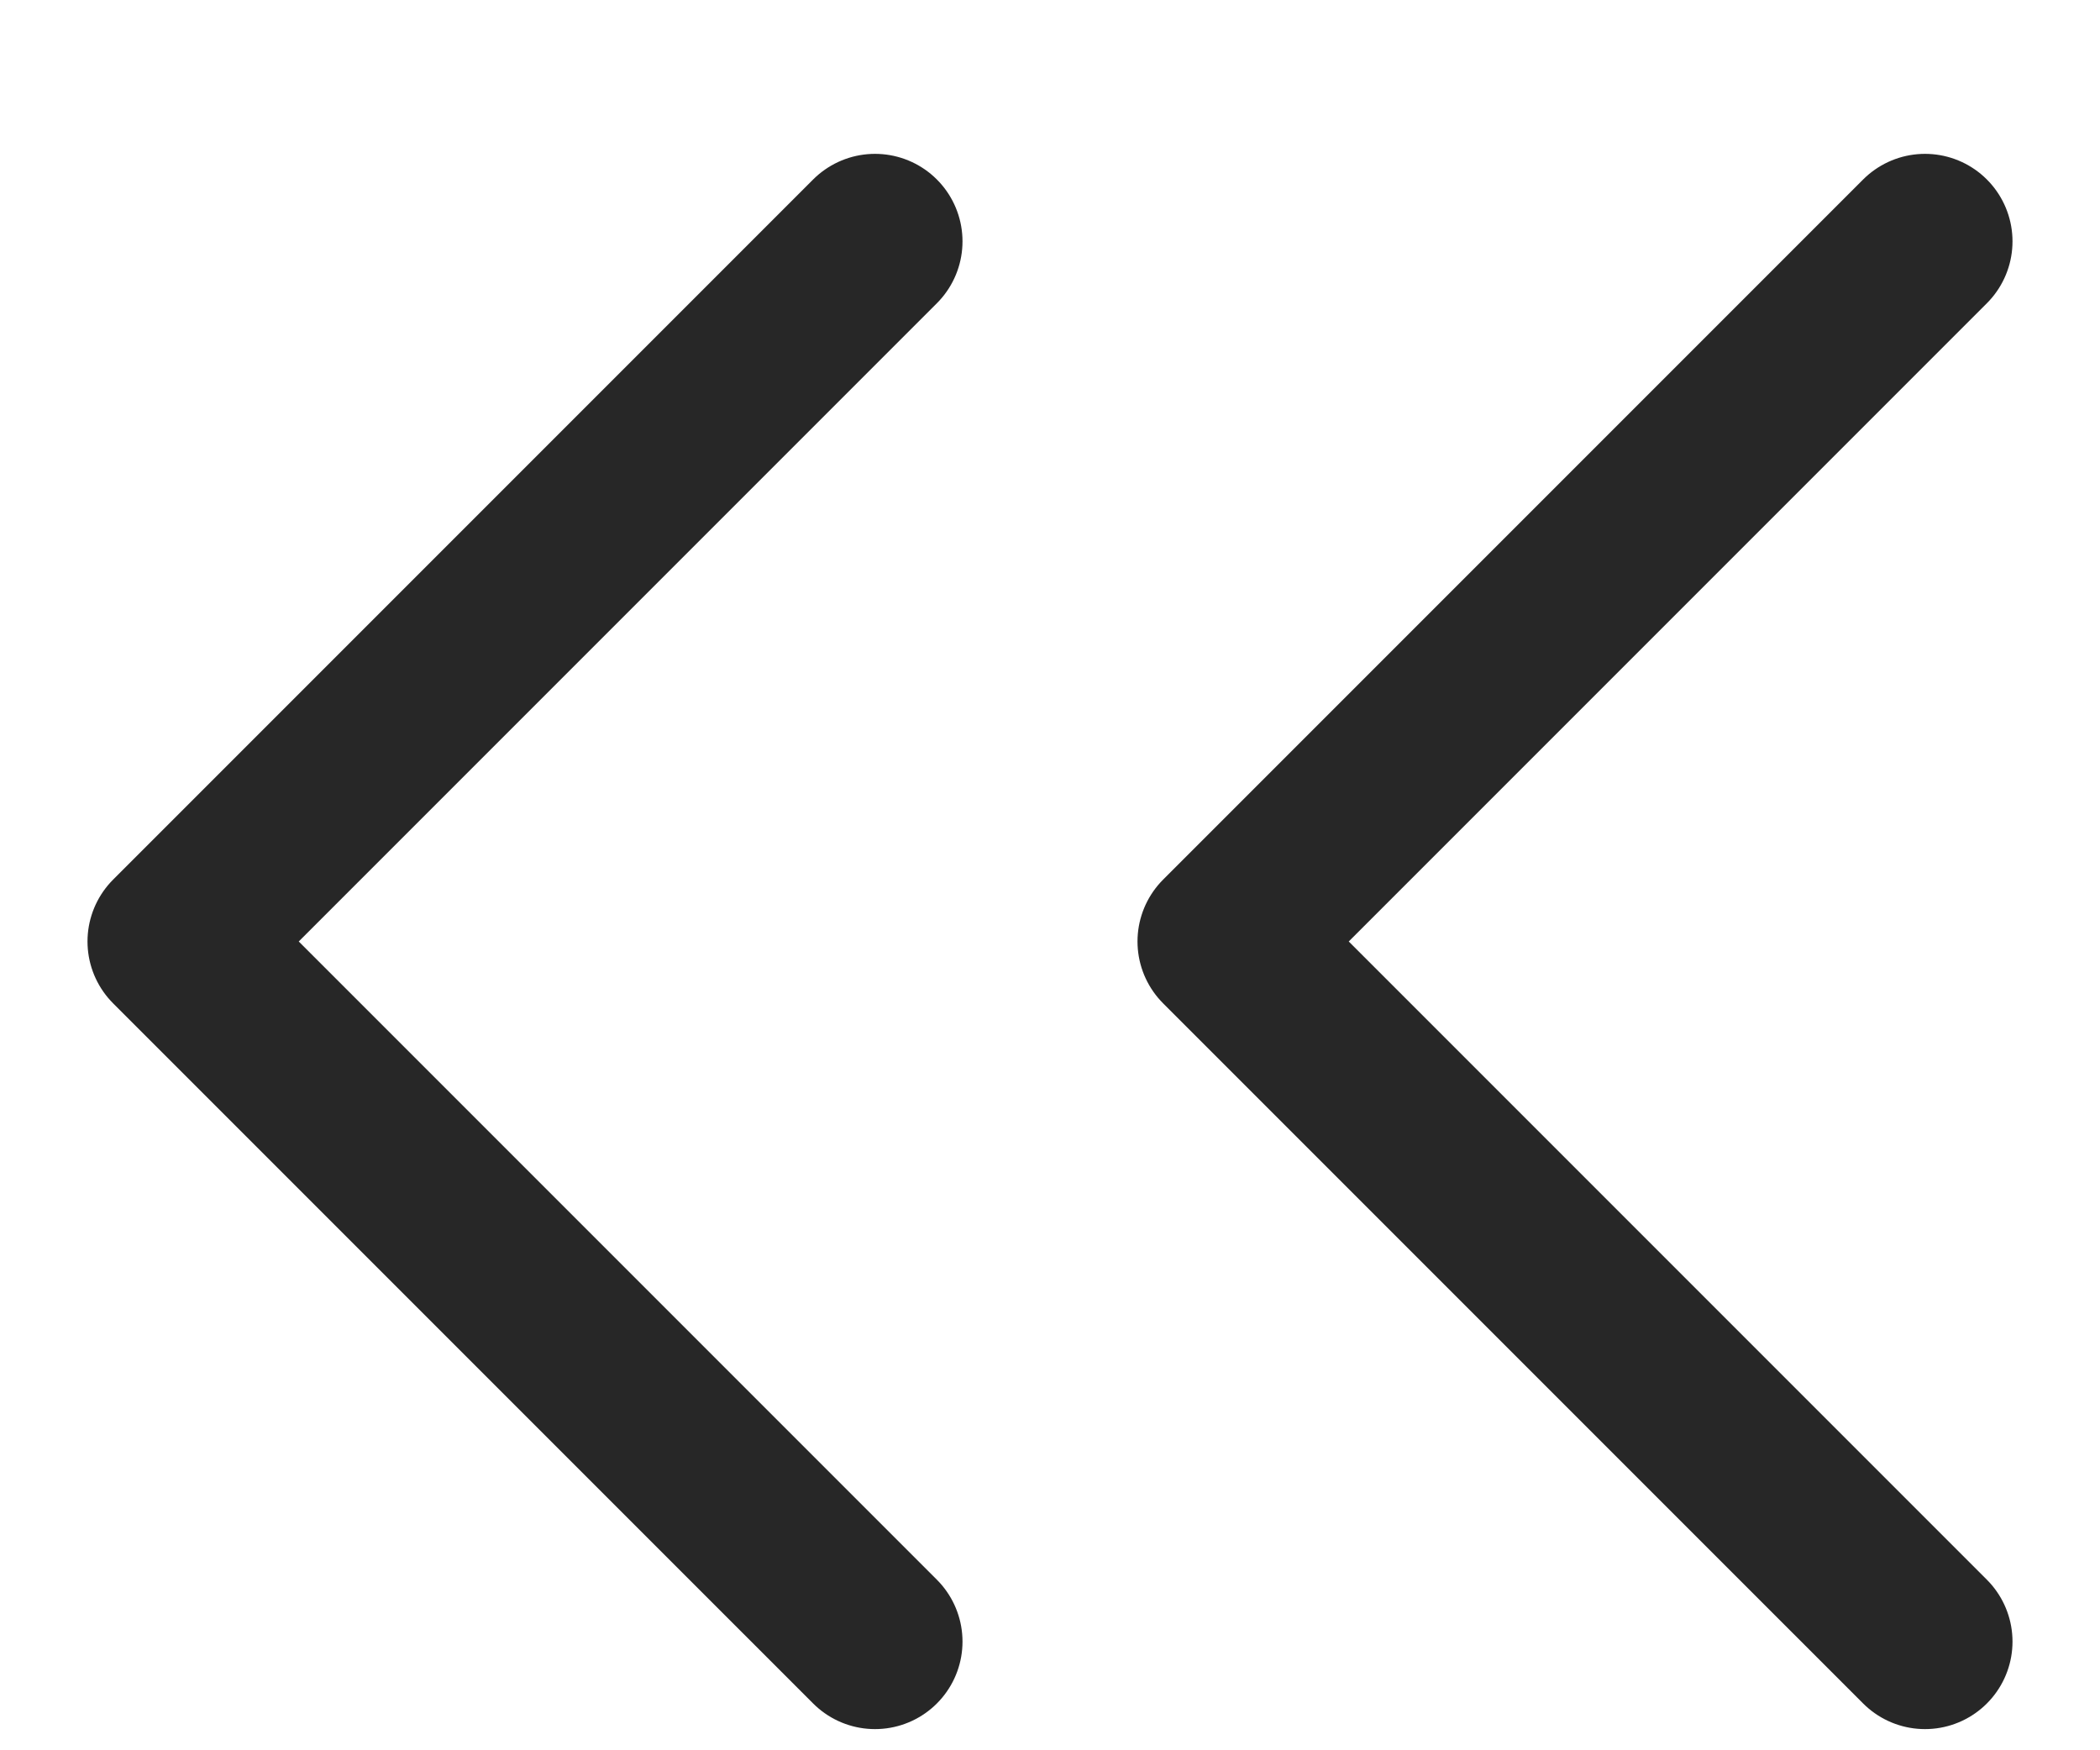
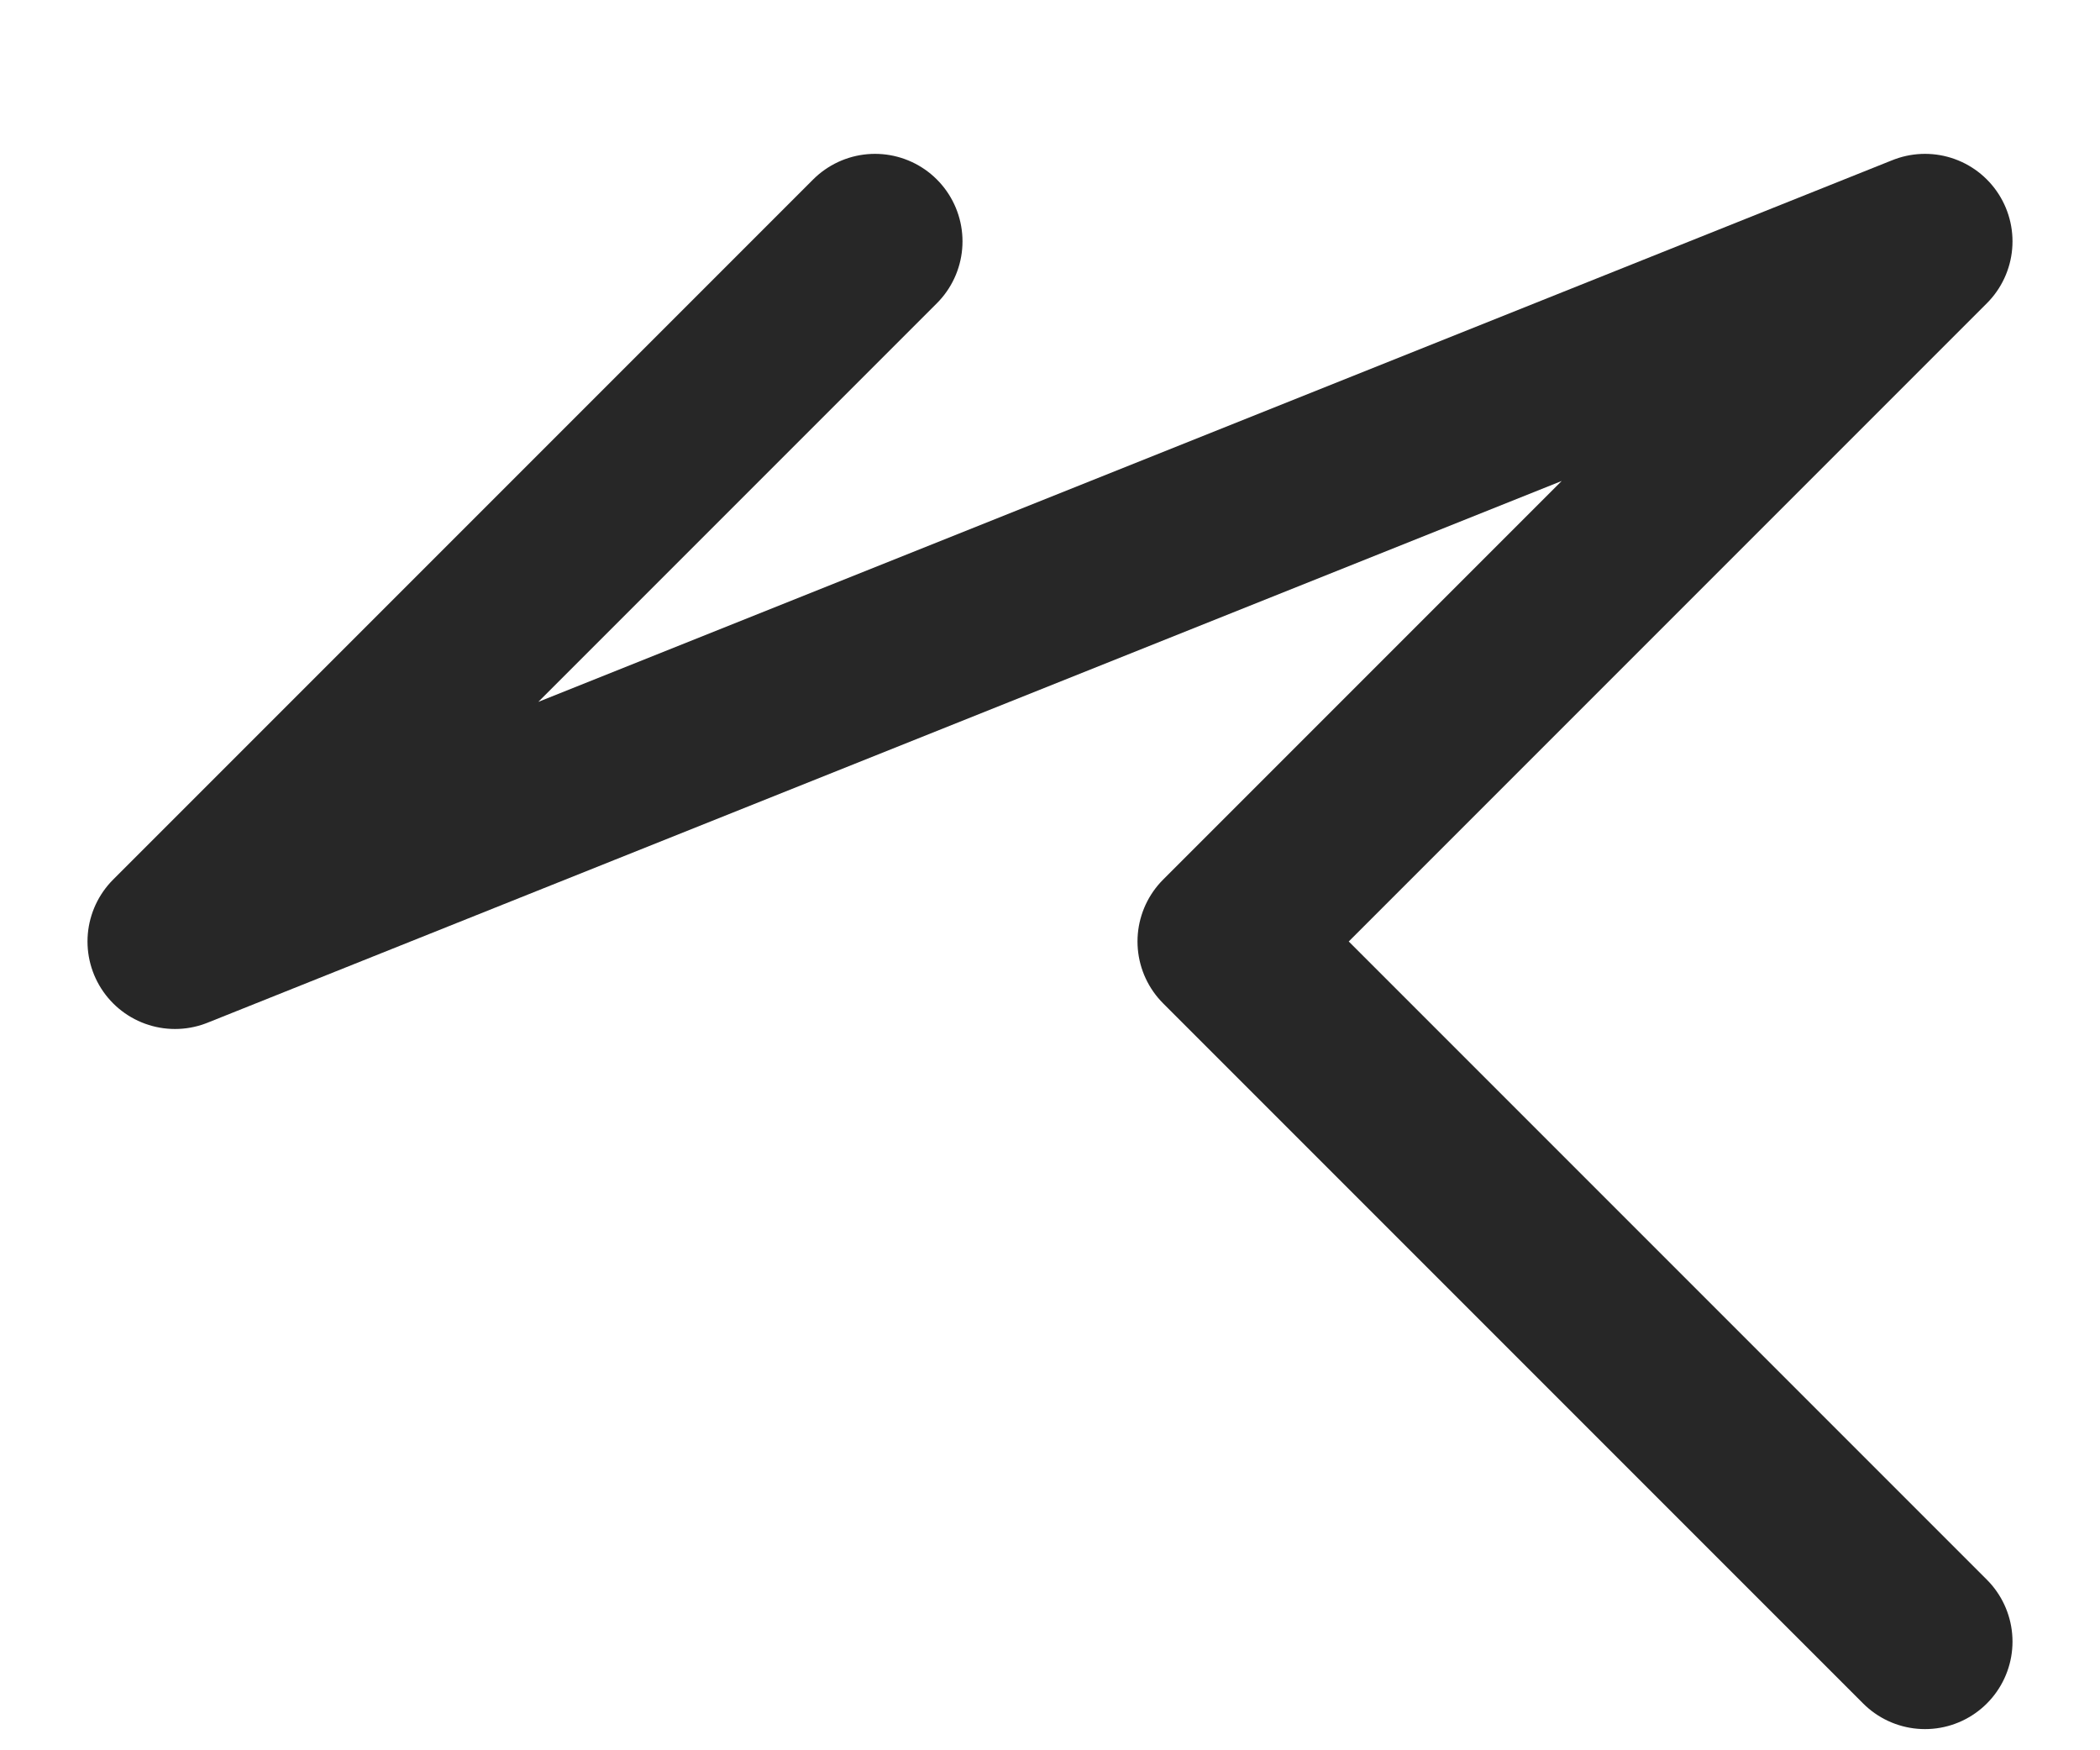
<svg xmlns="http://www.w3.org/2000/svg" width="12" height="10" viewBox="0 0 12 10" fill="none">
-   <path d="M11 9.379L7 5.379L11 1.379M5 9.379L1 5.379L5 1.379" stroke="#272727" stroke-linecap="round" stroke-linejoin="round" />
+   <path d="M11 9.379L7 5.379L11 1.379L1 5.379L5 1.379" stroke="#272727" stroke-linecap="round" stroke-linejoin="round" />
</svg>